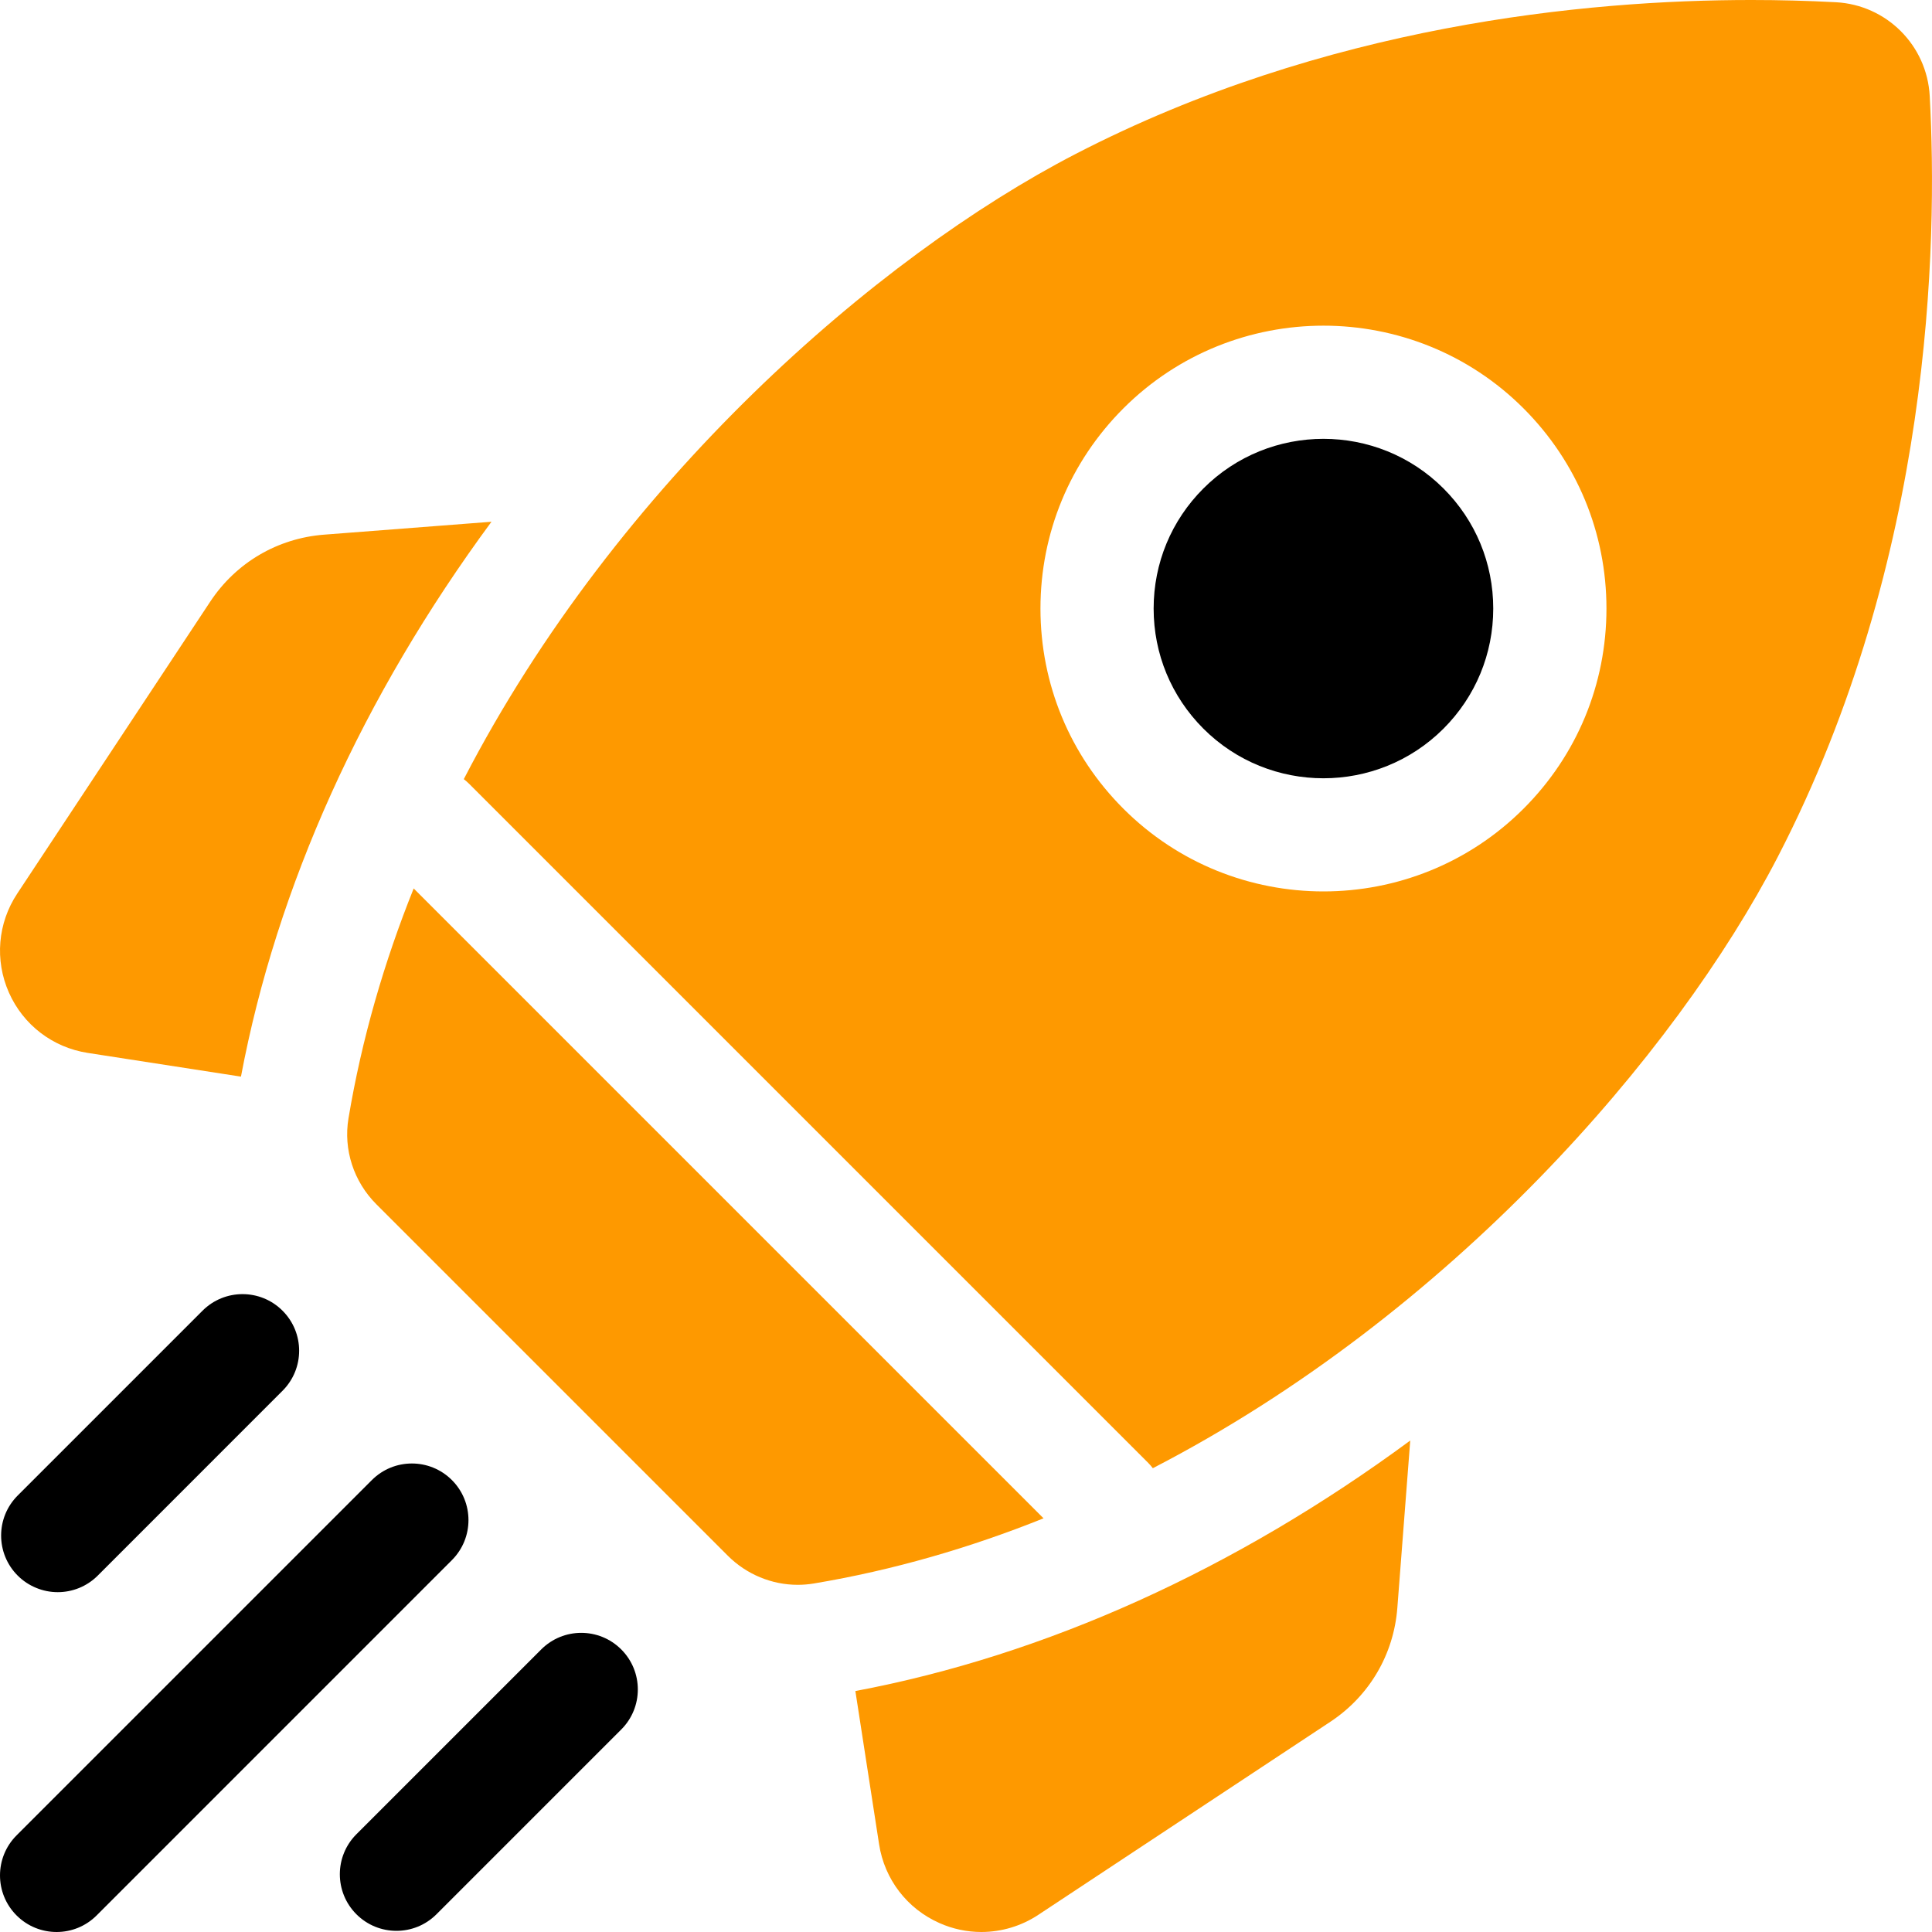
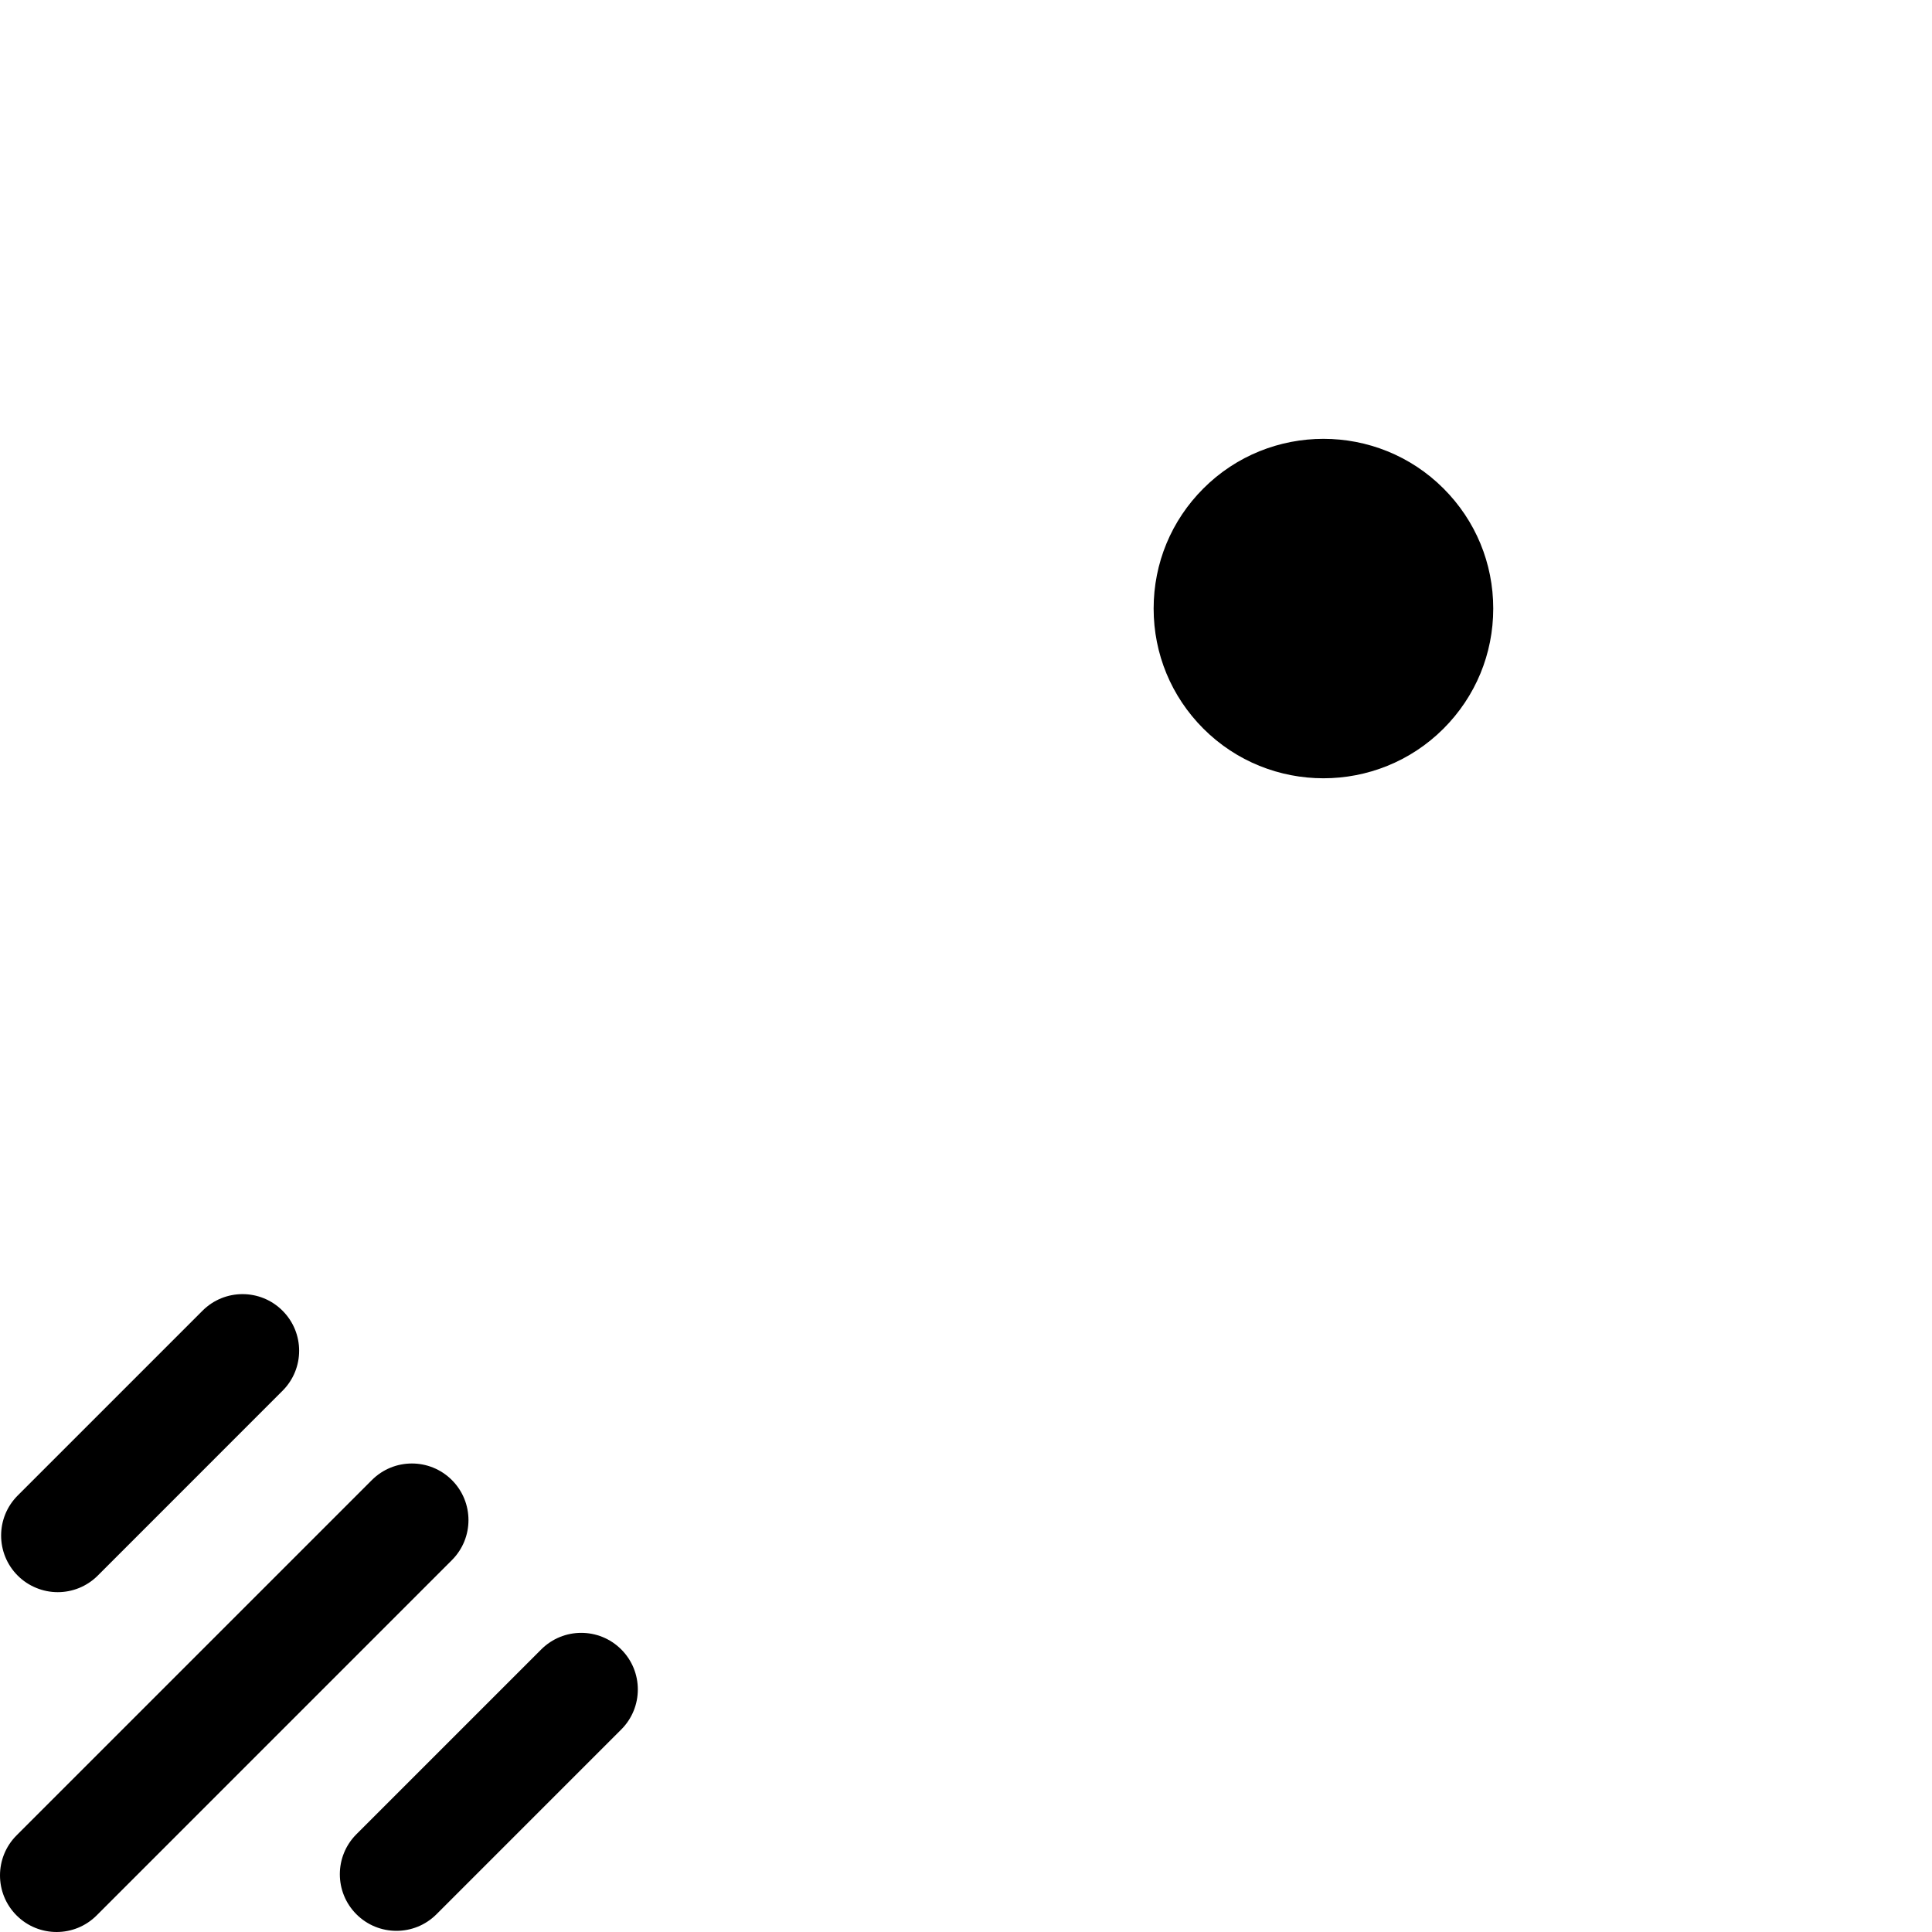
<svg xmlns="http://www.w3.org/2000/svg" width="50" height="50" viewBox="0 0 50 50" fill="none">
-   <path d="M12.719 13.503L8.387 13.837C7.181 13.93 6.108 14.562 5.441 15.57L0.446 23.126C-0.06 23.891 -0.14 24.848 0.23 25.686C0.601 26.524 1.363 27.108 2.269 27.249L6.236 27.863C7.163 22.939 9.384 18.028 12.719 13.503ZM22.137 43.764L22.751 47.731C22.891 48.636 23.476 49.399 24.314 49.769C24.655 49.921 25.025 50 25.399 50C25.924 49.999 26.437 49.844 26.874 49.554L34.43 44.559C35.438 43.892 36.07 42.818 36.163 41.613L36.497 37.281C31.972 40.615 27.061 42.837 22.137 43.764ZM20.645 41.015C20.783 41.015 20.921 41.004 21.059 40.981C23.122 40.636 25.111 40.055 27.007 39.294L10.706 22.993C9.945 24.889 9.364 26.878 9.019 28.941C8.883 29.754 9.156 30.582 9.739 31.165L18.835 40.261C19.319 40.745 19.972 41.015 20.645 41.015ZM46.013 22.168C50.002 14.456 50.15 6.306 49.941 2.484C49.87 1.174 48.826 0.13 47.516 0.058C46.786 0.019 46.056 -0 45.325 -5.57858e-05C41.051 -5.57858e-05 34.288 0.647 27.832 3.987C22.701 6.641 15.973 12.485 12.003 20.164C12.05 20.201 12.096 20.24 12.139 20.283L29.717 37.861C29.76 37.904 29.799 37.95 29.835 37.997C37.515 34.027 43.359 27.299 46.013 22.168ZM29.072 10.57C31.927 7.715 36.574 7.714 39.43 10.57C40.813 11.954 41.575 13.793 41.575 15.749C41.575 17.706 40.813 19.545 39.43 20.928C38.002 22.356 36.126 23.07 34.251 23.07C32.375 23.07 30.5 22.356 29.072 20.928C27.689 19.545 26.927 17.706 26.927 15.749C26.927 13.793 27.689 11.954 29.072 10.57Z" fill="#FE9900" />
  <path d="M31.143 18.857C32.856 20.57 35.645 20.57 37.358 18.857C38.188 18.026 38.645 16.923 38.645 15.749C38.645 14.575 38.188 13.472 37.358 12.642C36.501 11.785 35.376 11.357 34.251 11.357C33.125 11.357 32 11.785 31.143 12.642C30.313 13.472 29.856 14.575 29.856 15.749C29.856 16.923 30.313 18.026 31.143 18.857ZM1.494 41.205C1.869 41.205 2.244 41.062 2.53 40.776L7.312 35.993C7.885 35.421 7.885 34.493 7.312 33.921C6.741 33.349 5.813 33.349 5.241 33.921L0.458 38.704C-0.114 39.276 -0.114 40.203 0.458 40.776C0.594 40.912 0.756 41.02 0.934 41.093C1.111 41.167 1.302 41.205 1.494 41.205ZM11.695 38.304C11.123 37.732 10.196 37.732 9.624 38.304L0.429 47.499C-0.143 48.071 -0.143 48.999 0.429 49.571C0.715 49.857 1.09 50 1.465 50C1.84 50 2.215 49.857 2.501 49.571L11.695 40.376C12.267 39.804 12.267 38.876 11.695 38.304ZM14.007 42.687L9.224 47.47C8.652 48.042 8.652 48.969 9.224 49.541C9.51 49.827 9.885 49.97 10.26 49.97C10.635 49.97 11.01 49.827 11.296 49.541L16.078 44.759C16.65 44.187 16.65 43.259 16.078 42.687C15.506 42.115 14.579 42.115 14.007 42.687Z" fill="black" />
</svg>